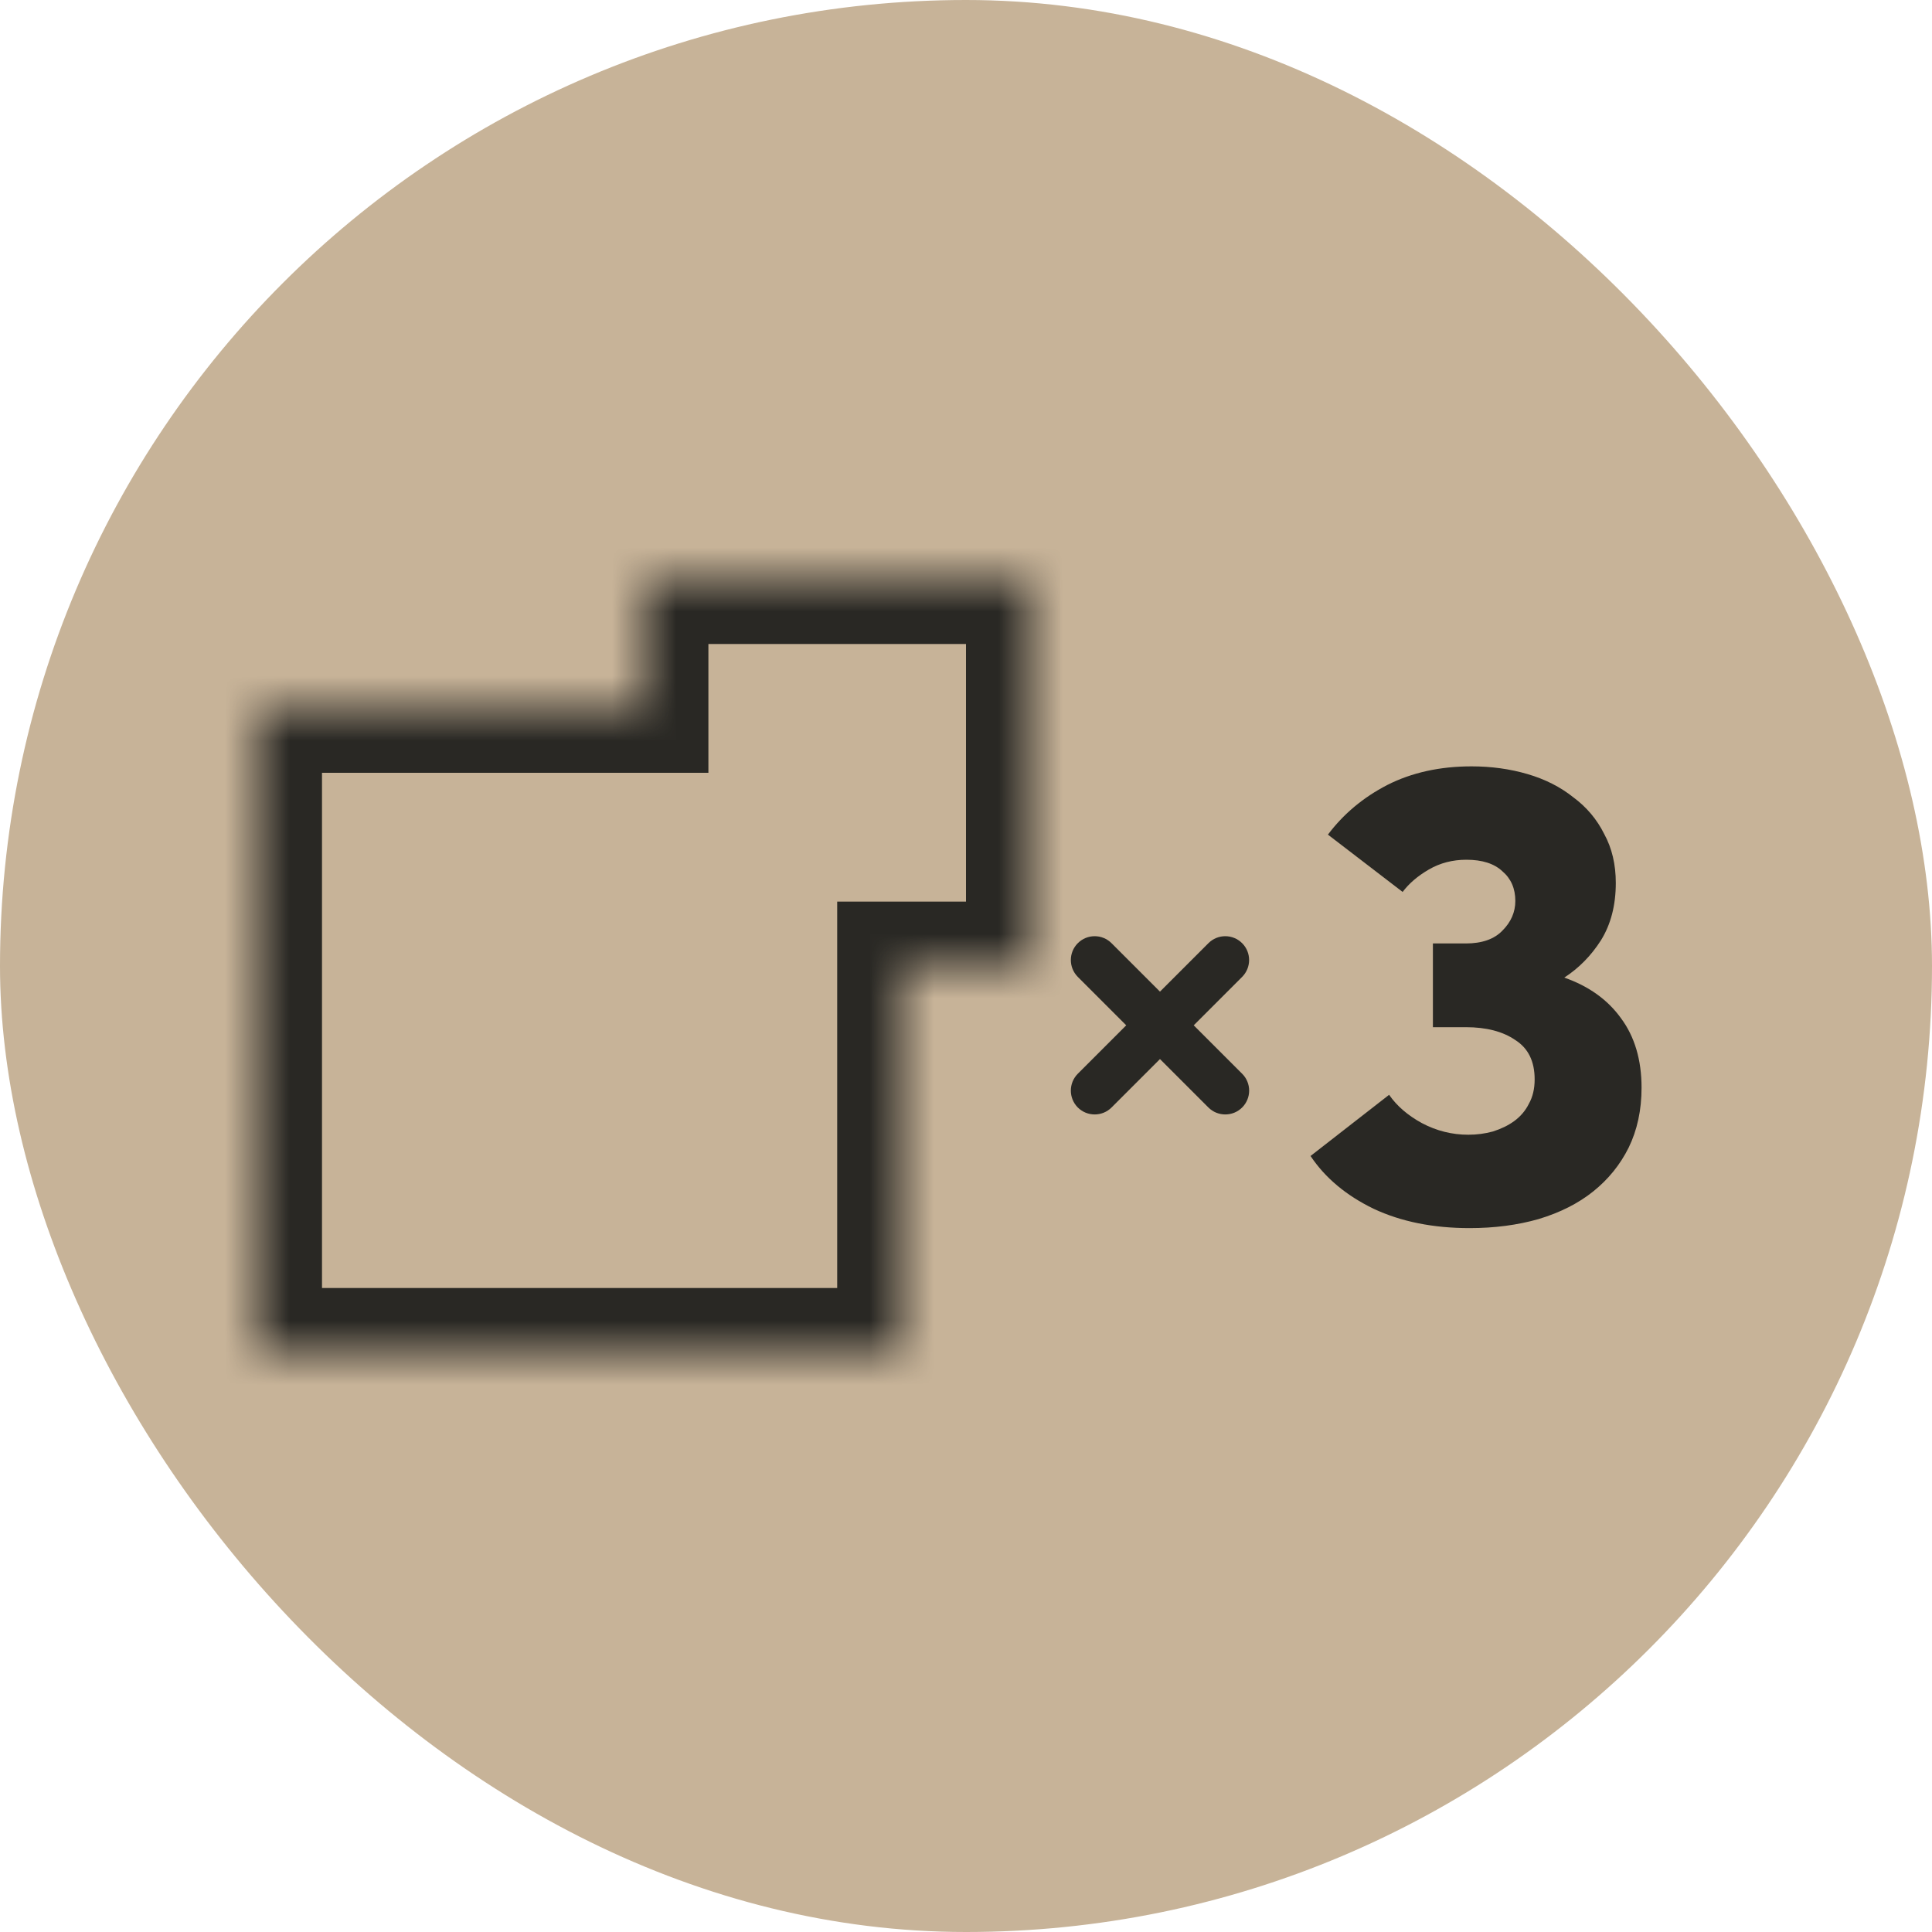
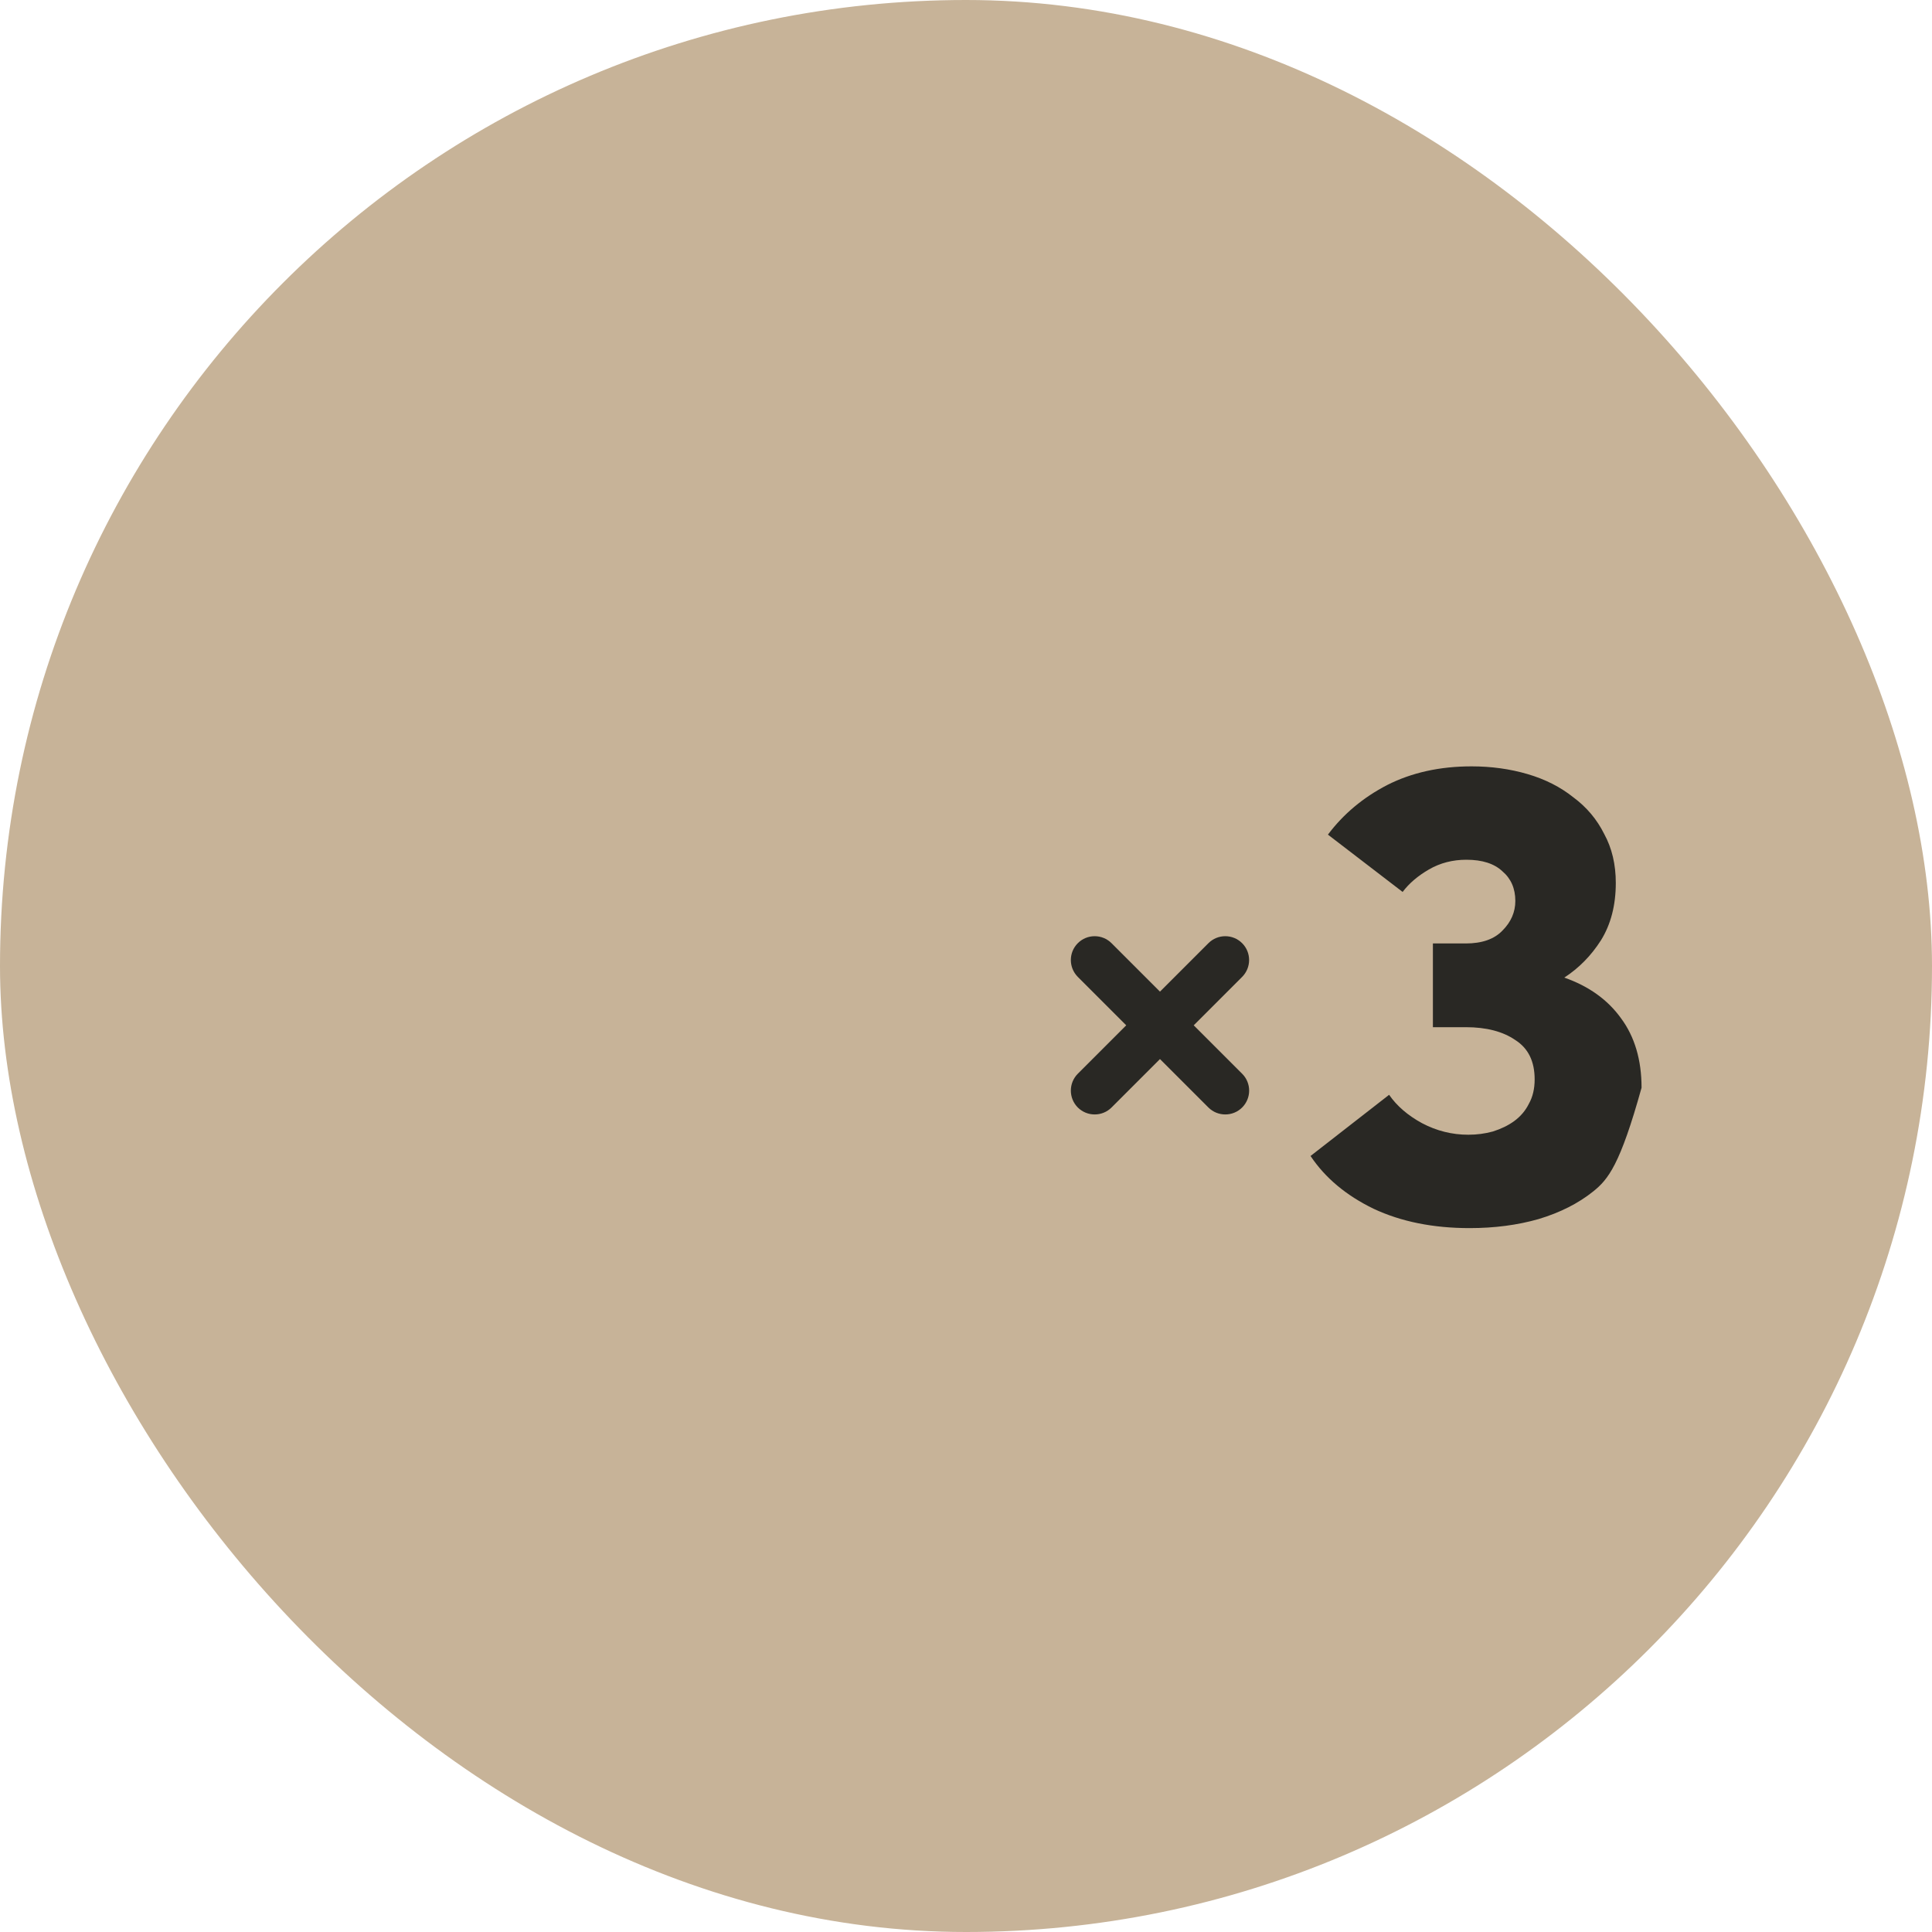
<svg xmlns="http://www.w3.org/2000/svg" width="30" height="30" viewBox="0 0 30 30" fill="none">
  <rect width="30" height="30" rx="15" fill="#C7B398" />
  <path d="M19.288 14.646C19.143 14.501 18.909 14.501 18.764 14.646L18.012 15.398L17.26 14.646C17.115 14.501 16.881 14.501 16.736 14.646C16.592 14.79 16.592 15.024 16.736 15.169L17.488 15.921L16.736 16.673C16.592 16.818 16.592 17.052 16.736 17.197C16.809 17.269 16.903 17.305 16.998 17.305C17.093 17.305 17.188 17.269 17.26 17.197L18.012 16.445L18.764 17.197C18.836 17.269 18.931 17.305 19.026 17.305C19.121 17.305 19.216 17.269 19.288 17.197C19.433 17.052 19.433 16.818 19.288 16.673L18.536 15.921L19.288 15.169C19.432 15.024 19.432 14.79 19.288 14.646Z" fill="#292824" />
-   <path d="M22.82 19.07C22.253 19.07 21.757 18.97 21.33 18.77C20.903 18.563 20.577 18.29 20.35 17.95L21.57 17C21.69 17.173 21.86 17.32 22.08 17.44C22.307 17.56 22.547 17.62 22.8 17.62C22.933 17.62 23.06 17.603 23.18 17.57C23.307 17.53 23.417 17.477 23.51 17.41C23.61 17.337 23.687 17.247 23.74 17.14C23.8 17.033 23.83 16.907 23.83 16.76C23.83 16.48 23.73 16.277 23.53 16.15C23.337 16.017 23.08 15.95 22.76 15.95H22.25V14.65H22.76C23.013 14.65 23.203 14.583 23.33 14.45C23.463 14.317 23.53 14.163 23.53 13.99C23.53 13.797 23.463 13.643 23.33 13.53C23.203 13.41 23.017 13.35 22.77 13.35C22.557 13.35 22.363 13.4 22.19 13.5C22.017 13.6 21.88 13.717 21.78 13.85L20.62 12.96C20.86 12.64 21.167 12.383 21.54 12.19C21.92 11.997 22.357 11.9 22.85 11.9C23.157 11.9 23.447 11.94 23.72 12.02C23.993 12.1 24.23 12.22 24.43 12.38C24.637 12.533 24.797 12.723 24.91 12.95C25.03 13.17 25.09 13.423 25.09 13.71C25.09 14.057 25.013 14.353 24.86 14.6C24.707 14.84 24.517 15.033 24.29 15.18C24.67 15.313 24.963 15.523 25.17 15.81C25.383 16.097 25.49 16.457 25.49 16.89C25.49 17.237 25.423 17.547 25.29 17.82C25.157 18.087 24.973 18.313 24.74 18.5C24.507 18.687 24.223 18.83 23.89 18.93C23.563 19.023 23.207 19.07 22.82 19.07Z" fill="#292824" />
+   <path d="M22.82 19.07C22.253 19.07 21.757 18.97 21.33 18.77C20.903 18.563 20.577 18.29 20.35 17.95L21.57 17C21.69 17.173 21.86 17.32 22.08 17.44C22.307 17.56 22.547 17.62 22.8 17.62C22.933 17.62 23.06 17.603 23.18 17.57C23.307 17.53 23.417 17.477 23.51 17.41C23.61 17.337 23.687 17.247 23.74 17.14C23.8 17.033 23.83 16.907 23.83 16.76C23.83 16.48 23.73 16.277 23.53 16.15C23.337 16.017 23.08 15.95 22.76 15.95H22.25V14.65H22.76C23.013 14.65 23.203 14.583 23.33 14.45C23.463 14.317 23.53 14.163 23.53 13.99C23.53 13.797 23.463 13.643 23.33 13.53C23.203 13.41 23.017 13.35 22.77 13.35C22.557 13.35 22.363 13.4 22.19 13.5C22.017 13.6 21.88 13.717 21.78 13.85L20.62 12.96C20.86 12.64 21.167 12.383 21.54 12.19C21.92 11.997 22.357 11.9 22.85 11.9C23.157 11.9 23.447 11.94 23.72 12.02C23.993 12.1 24.23 12.22 24.43 12.38C24.637 12.533 24.797 12.723 24.91 12.95C25.03 13.17 25.09 13.423 25.09 13.71C25.09 14.057 25.013 14.353 24.86 14.6C24.707 14.84 24.517 15.033 24.29 15.18C24.67 15.313 24.963 15.523 25.17 15.81C25.383 16.097 25.49 16.457 25.49 16.89C25.157 18.087 24.973 18.313 24.74 18.5C24.507 18.687 24.223 18.83 23.89 18.93C23.563 19.023 23.207 19.07 22.82 19.07Z" fill="#292824" />
  <mask id="path-4-inside-1_110_162" fill="white">
-     <path fill-rule="evenodd" clip-rule="evenodd" d="M16 9H10V11H4V21H14V15H16V9Z" />
-   </mask>
-   <path d="M10 9V8H9V9H10ZM16 9H17V8H16V9ZM10 11V12H11V11H10ZM4 11V10H3V11H4ZM4 21H3V22H4V21ZM14 21V22H15V21H14ZM14 15V14H13V15H14ZM16 15V16H17V15H16ZM10 10H16V8H10V10ZM11 11V9H9V11H11ZM4 12H10V10H4V12ZM5 21V11H3V21H5ZM14 20H4V22H14V20ZM13 15V21H15V15H13ZM16 14H14V16H16V14ZM15 9V15H17V9H15Z" fill="#292824" mask="url(#path-4-inside-1_110_162)" />
+     </mask>
</svg>